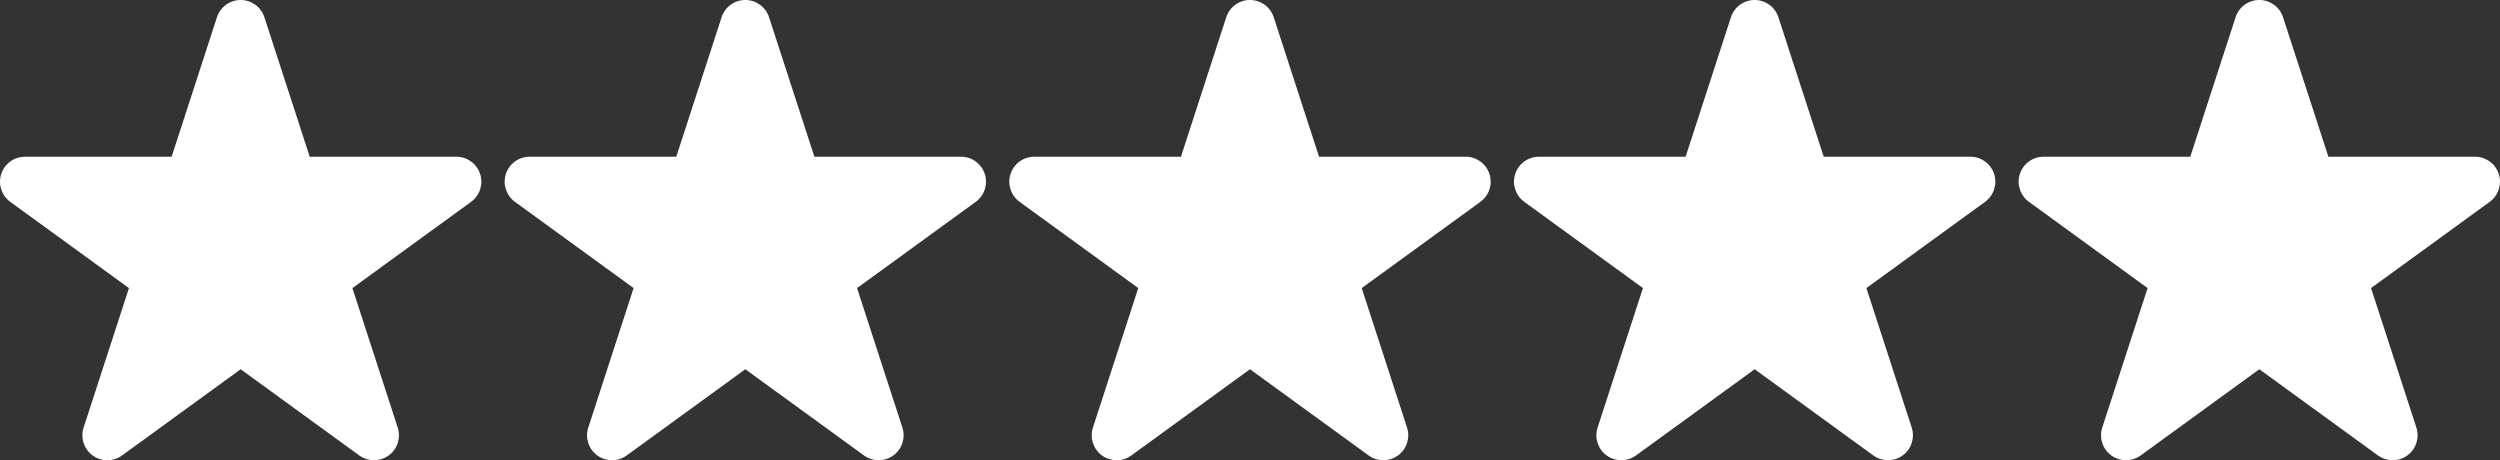
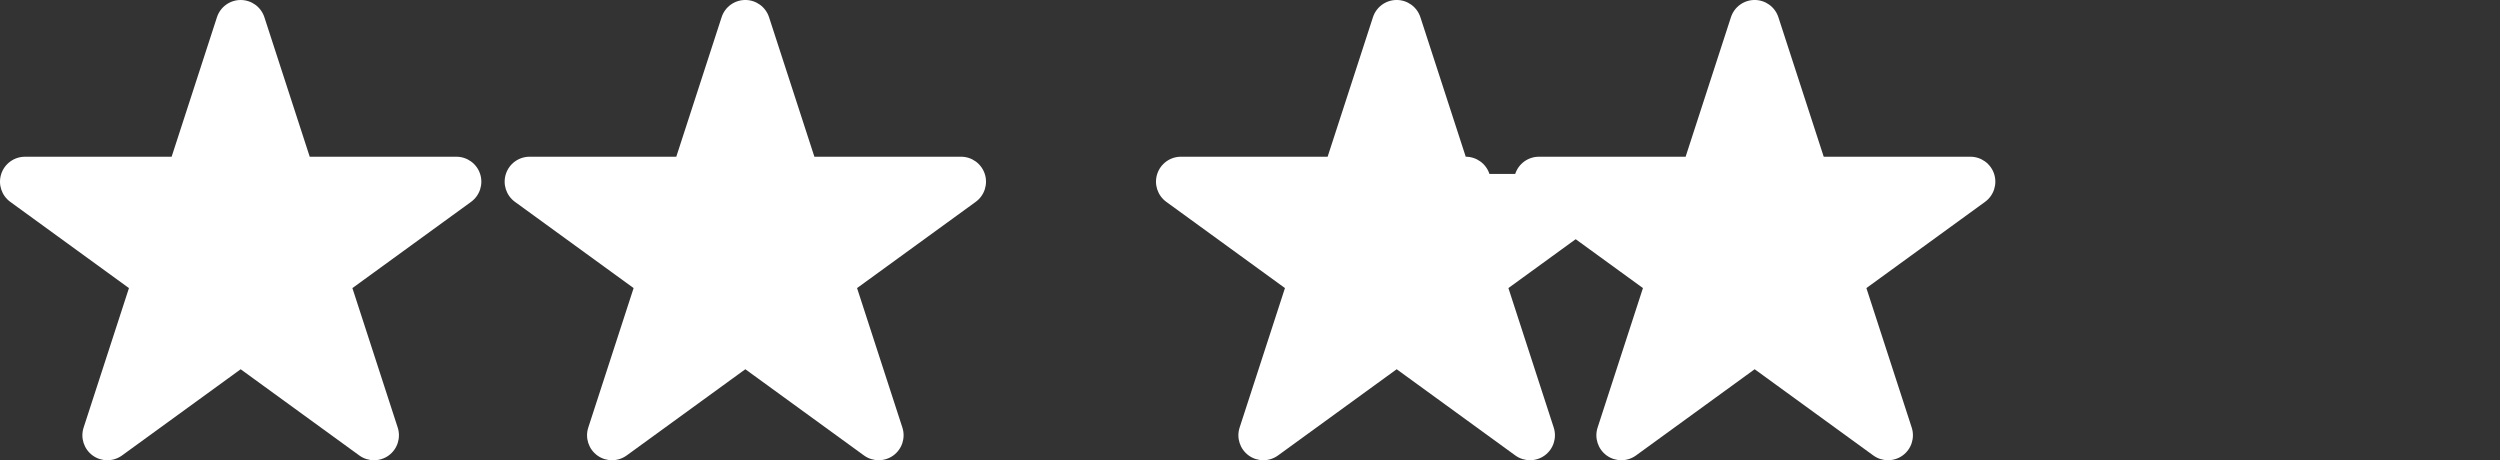
<svg xmlns="http://www.w3.org/2000/svg" id="a" viewBox="0 0 150.404 27.688">
  <rect x="0" y="0" width="150.404" height="27.688" fill="#333333" stroke="none" />
  <path d="M28.885,10.466c-.201-.618-.777-1.037-1.427-1.037h-8.825L15.906,1.037C15.705.418,15.129,0,14.479,0s-1.226.418-1.427,1.037l-2.727,8.393H1.5c-.65,0-1.226.418-1.427,1.037-.201.618.02,1.295.545,1.677l7.14,5.188-2.728,8.393c-.201.618.02,1.296.545,1.678.263.19.572.286.882.286s.619-.096.882-.286l7.14-5.188,7.14,5.188c.525.381,1.238.381,1.764,0,.525-.382.745-1.06.545-1.678l-2.727-8.393,7.14-5.188c.525-.382.745-1.059.545-1.677Z" fill="#fff" />
  <path d="M59.247,10.466c-.201-.618-.777-1.037-1.427-1.037h-8.825l-2.728-8.393c-.201-.618-.777-1.037-1.427-1.037s-1.226.418-1.427,1.037l-2.727,8.393h-8.825c-.65,0-1.226.418-1.427,1.037-.201.618.02,1.295.545,1.677l7.14,5.188-2.728,8.393c-.201.618.02,1.296.545,1.678.263.19.572.286.882.286s.619-.096.882-.286l7.14-5.188,7.14,5.188c.525.381,1.238.381,1.764,0,.525-.382.745-1.06.545-1.678l-2.727-8.393,7.14-5.188c.525-.382.745-1.059.545-1.677Z" fill="#fff" />
-   <path d="M89.608,10.466c-.201-.618-.777-1.037-1.427-1.037h-8.825l-2.728-8.393c-.201-.618-.777-1.037-1.427-1.037s-1.226.418-1.427,1.037l-2.727,8.393h-8.825c-.65,0-1.226.418-1.427,1.037-.201.618.02,1.295.545,1.677l7.14,5.188-2.728,8.393c-.201.618.02,1.296.545,1.678.263.19.572.286.882.286s.619-.096.882-.286l7.14-5.188,7.14,5.188c.525.381,1.238.381,1.764,0,.525-.382.745-1.06.545-1.678l-2.727-8.393,7.14-5.188c.525-.382.745-1.059.545-1.677Z" fill="#fff" />
+   <path d="M89.608,10.466c-.201-.618-.777-1.037-1.427-1.037l-2.728-8.393c-.201-.618-.777-1.037-1.427-1.037s-1.226.418-1.427,1.037l-2.727,8.393h-8.825c-.65,0-1.226.418-1.427,1.037-.201.618.02,1.295.545,1.677l7.14,5.188-2.728,8.393c-.201.618.02,1.296.545,1.678.263.19.572.286.882.286s.619-.096.882-.286l7.14-5.188,7.14,5.188c.525.381,1.238.381,1.764,0,.525-.382.745-1.06.545-1.678l-2.727-8.393,7.14-5.188c.525-.382.745-1.059.545-1.677Z" fill="#fff" />
  <path d="M119.97,10.466c-.201-.618-.777-1.037-1.427-1.037h-8.825l-2.728-8.393c-.201-.618-.777-1.037-1.427-1.037s-1.226.418-1.427,1.037l-2.727,8.393h-8.825c-.65,0-1.226.418-1.427,1.037-.201.618.02,1.295.545,1.677l7.14,5.188-2.728,8.393c-.201.618.02,1.296.545,1.678.263.19.572.286.882.286s.619-.096.882-.286l7.14-5.188,7.14,5.188c.525.381,1.238.381,1.764,0,.525-.382.745-1.06.545-1.678l-2.727-8.393,7.14-5.188c.525-.382.745-1.059.545-1.677Z" fill="#fff" />
-   <path d="M150.331,10.466c-.201-.618-.777-1.037-1.427-1.037h-8.825l-2.728-8.393c-.201-.618-.777-1.037-1.427-1.037s-1.226.418-1.427,1.037l-2.727,8.393h-8.825c-.65,0-1.226.418-1.427,1.037-.201.618.02,1.295.545,1.677l7.14,5.188-2.728,8.393c-.201.618.02,1.296.545,1.678.263.19.572.286.882.286s.619-.096.882-.286l7.14-5.188,7.14,5.188c.525.381,1.238.381,1.764,0,.525-.382.745-1.06.545-1.678l-2.727-8.393,7.14-5.188c.525-.382.745-1.059.545-1.677h-0Z" fill="#fff" />
</svg>